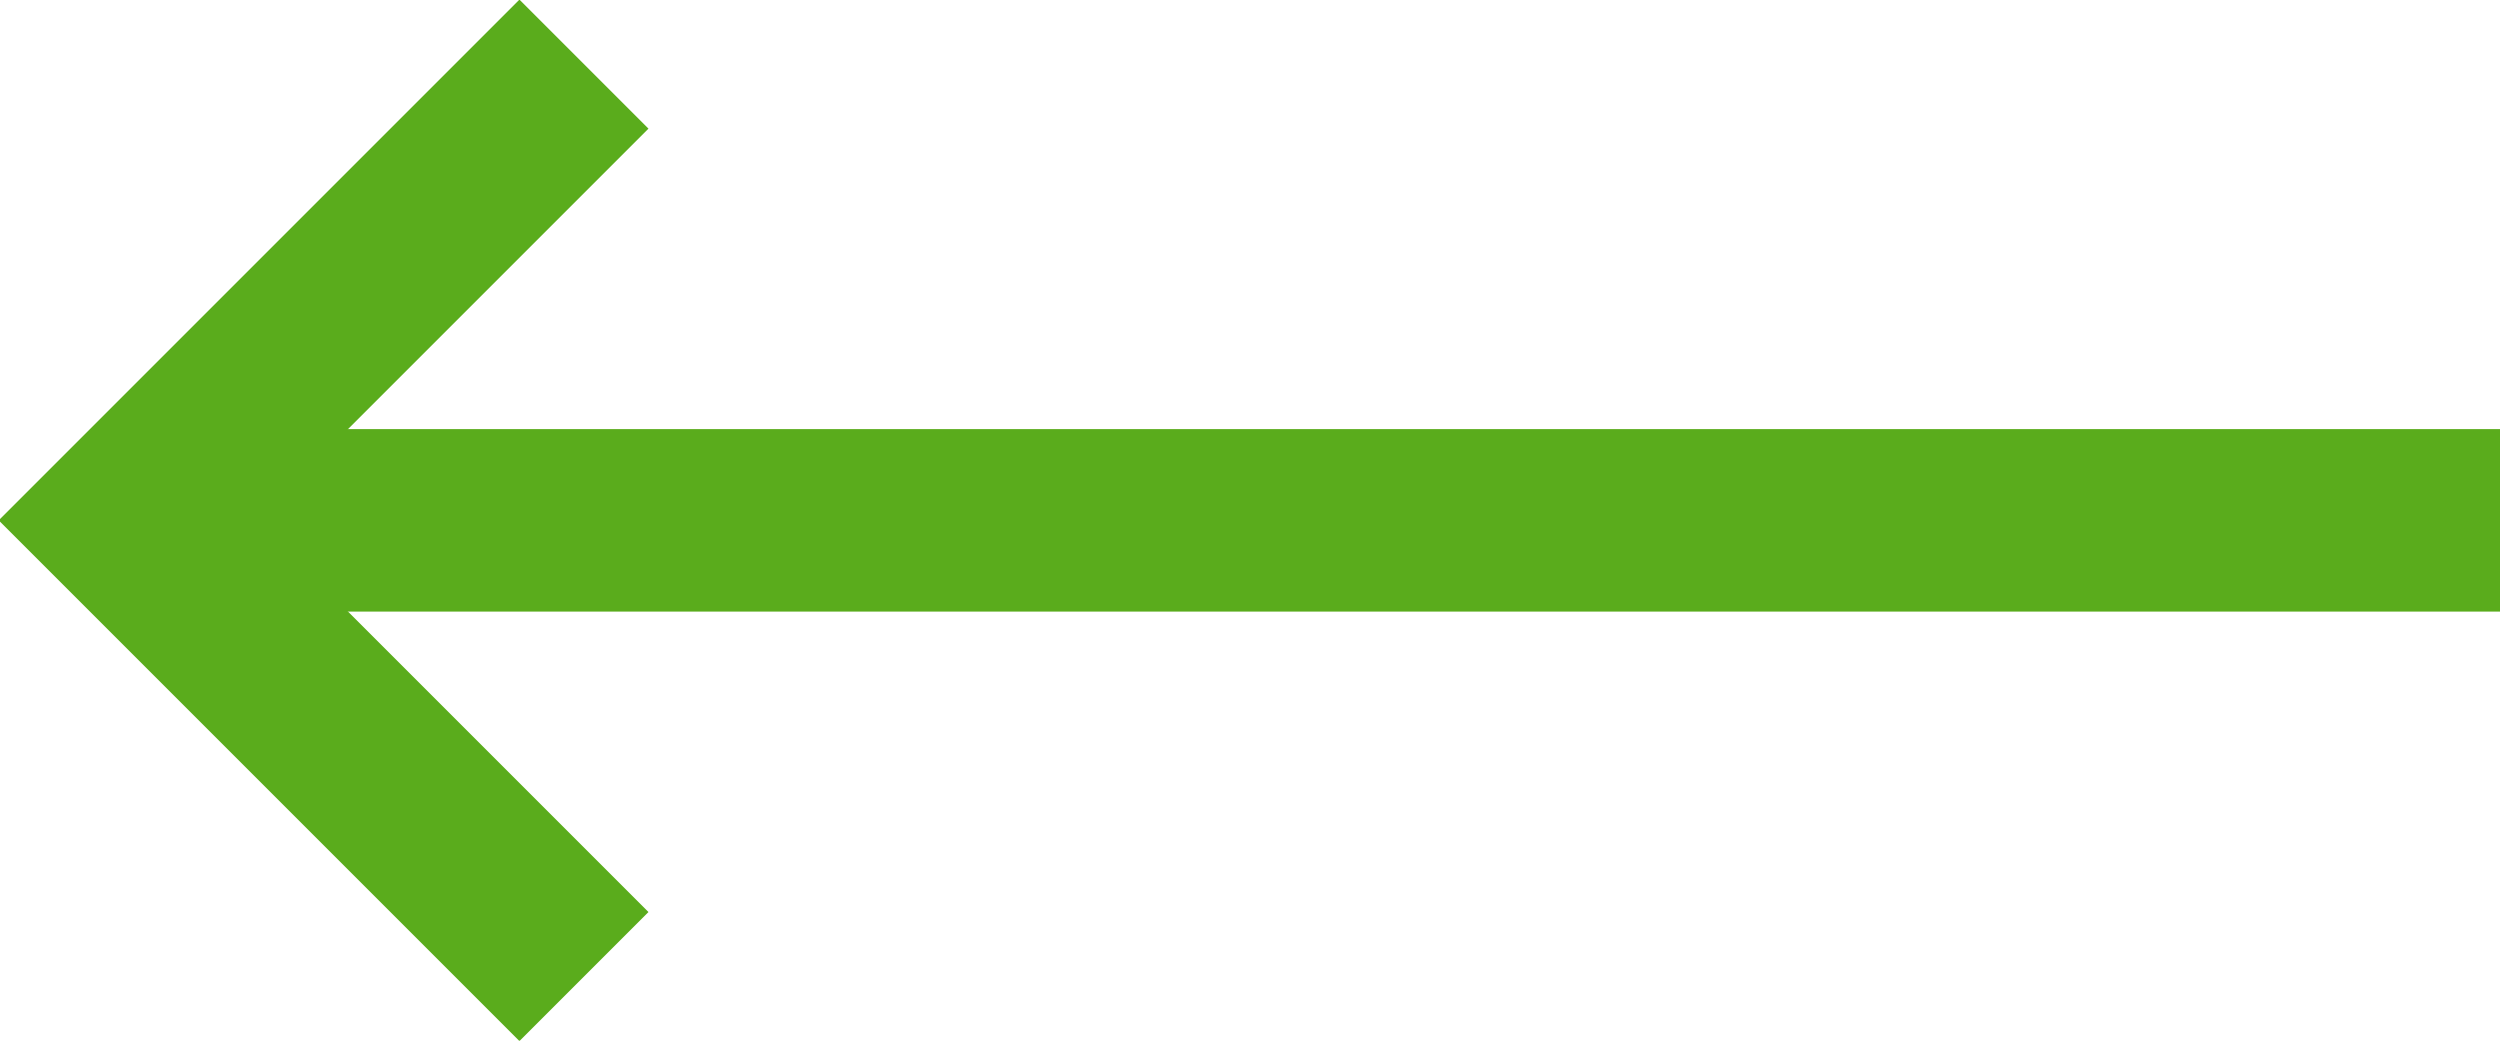
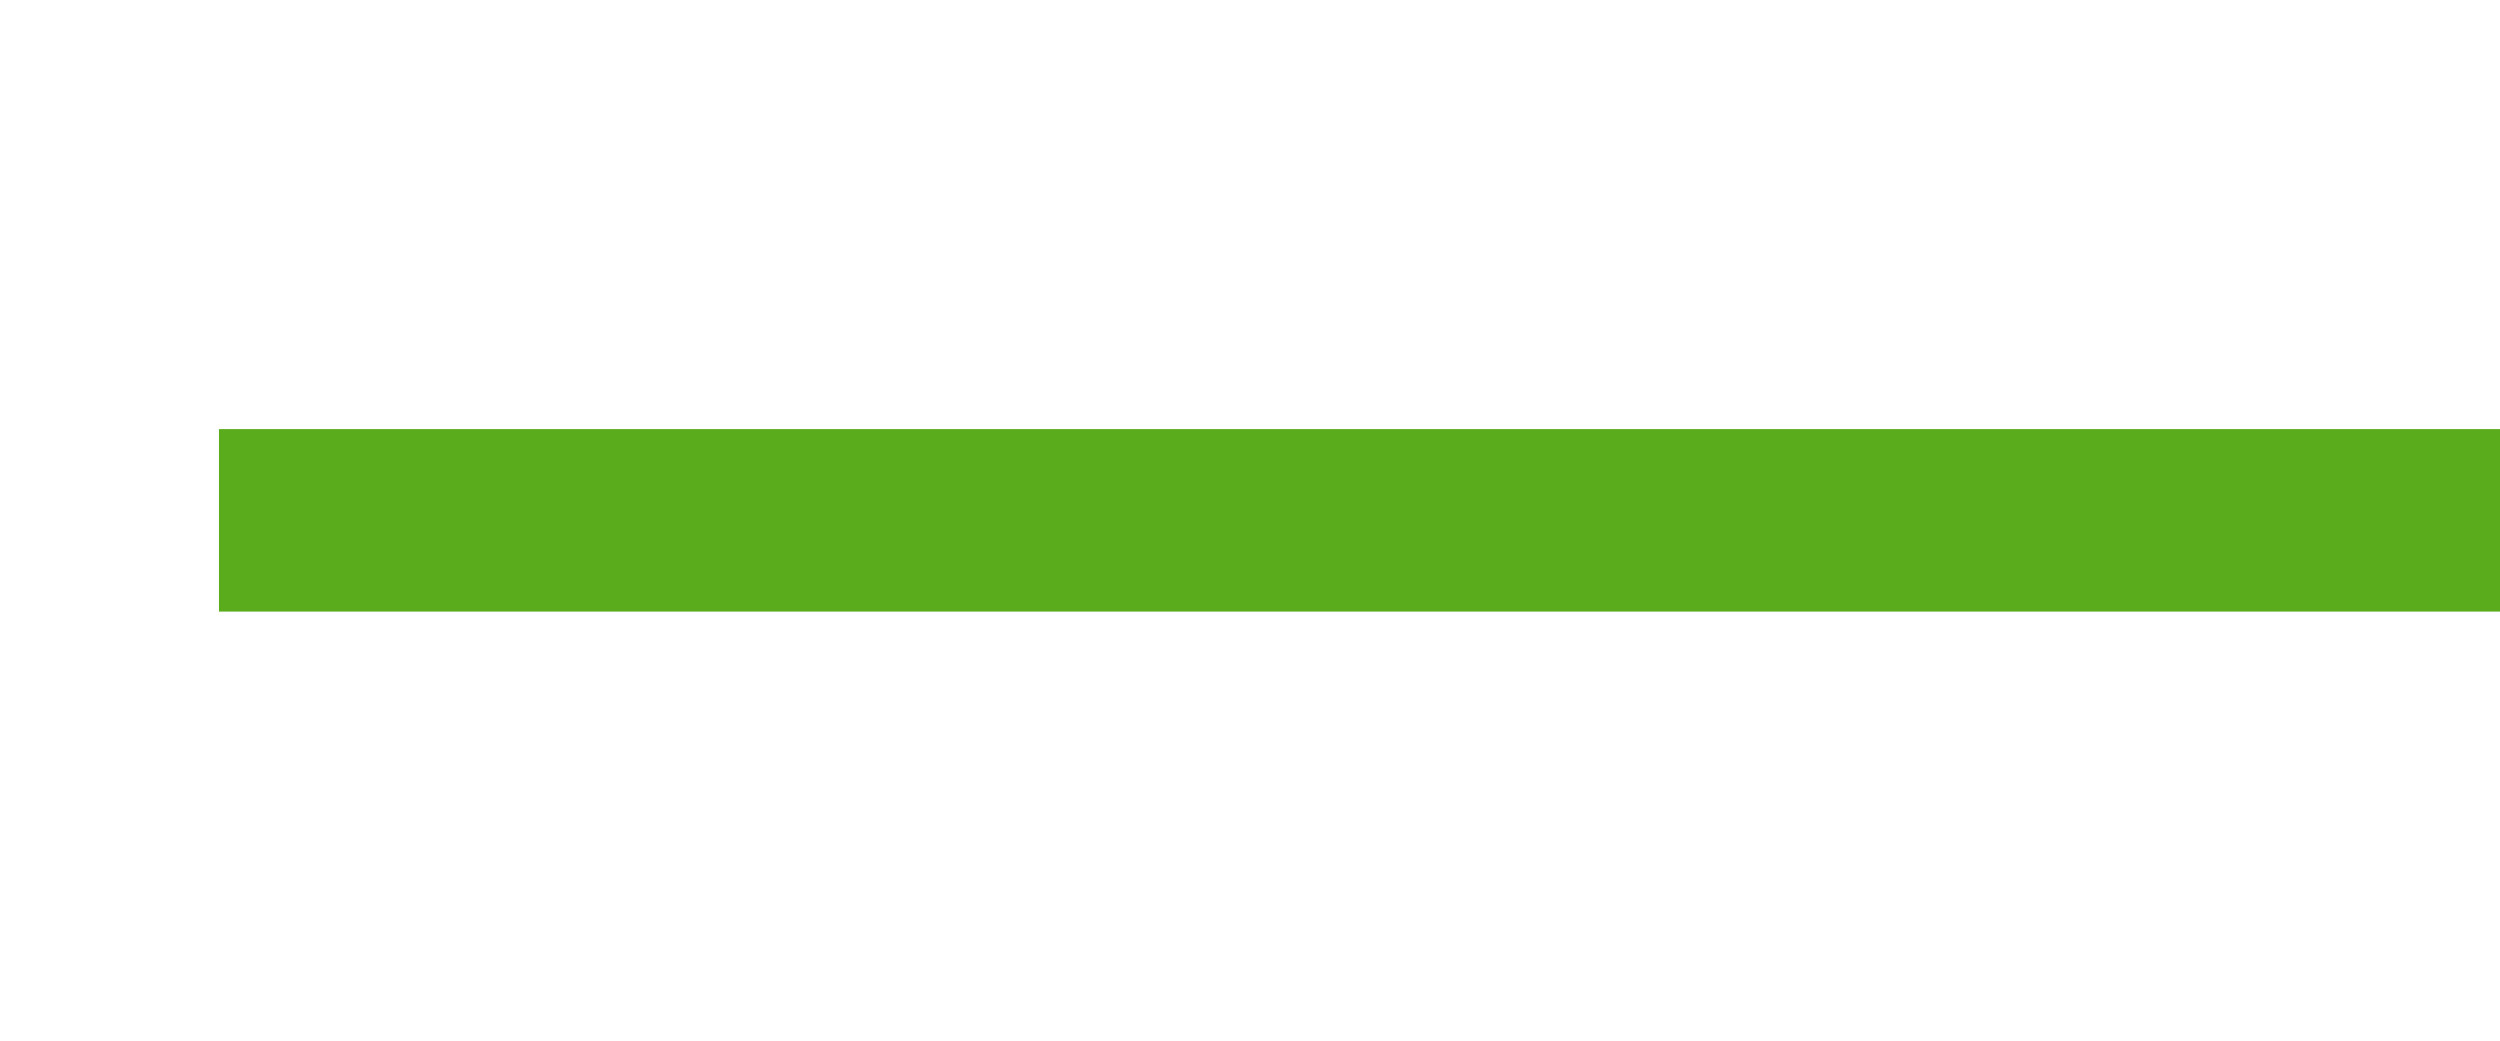
<svg xmlns="http://www.w3.org/2000/svg" id="back-arr" width="54.8" height="22.812" viewBox="0 0 54.8 22.812">
  <defs>
    <style>
      .cls-1 {
        fill: none;
        stroke: #5aac1c;
        stroke-width: 4px;
        fill-rule: evenodd;
      }
    </style>
  </defs>
  <path class="cls-1" d="M10976,912h-50" transform="translate(-10921.2 -900.594)" />
-   <path class="cls-1" d="M10934,902l-10,10,10,10" transform="translate(-10921.2 -900.594)" />
</svg>